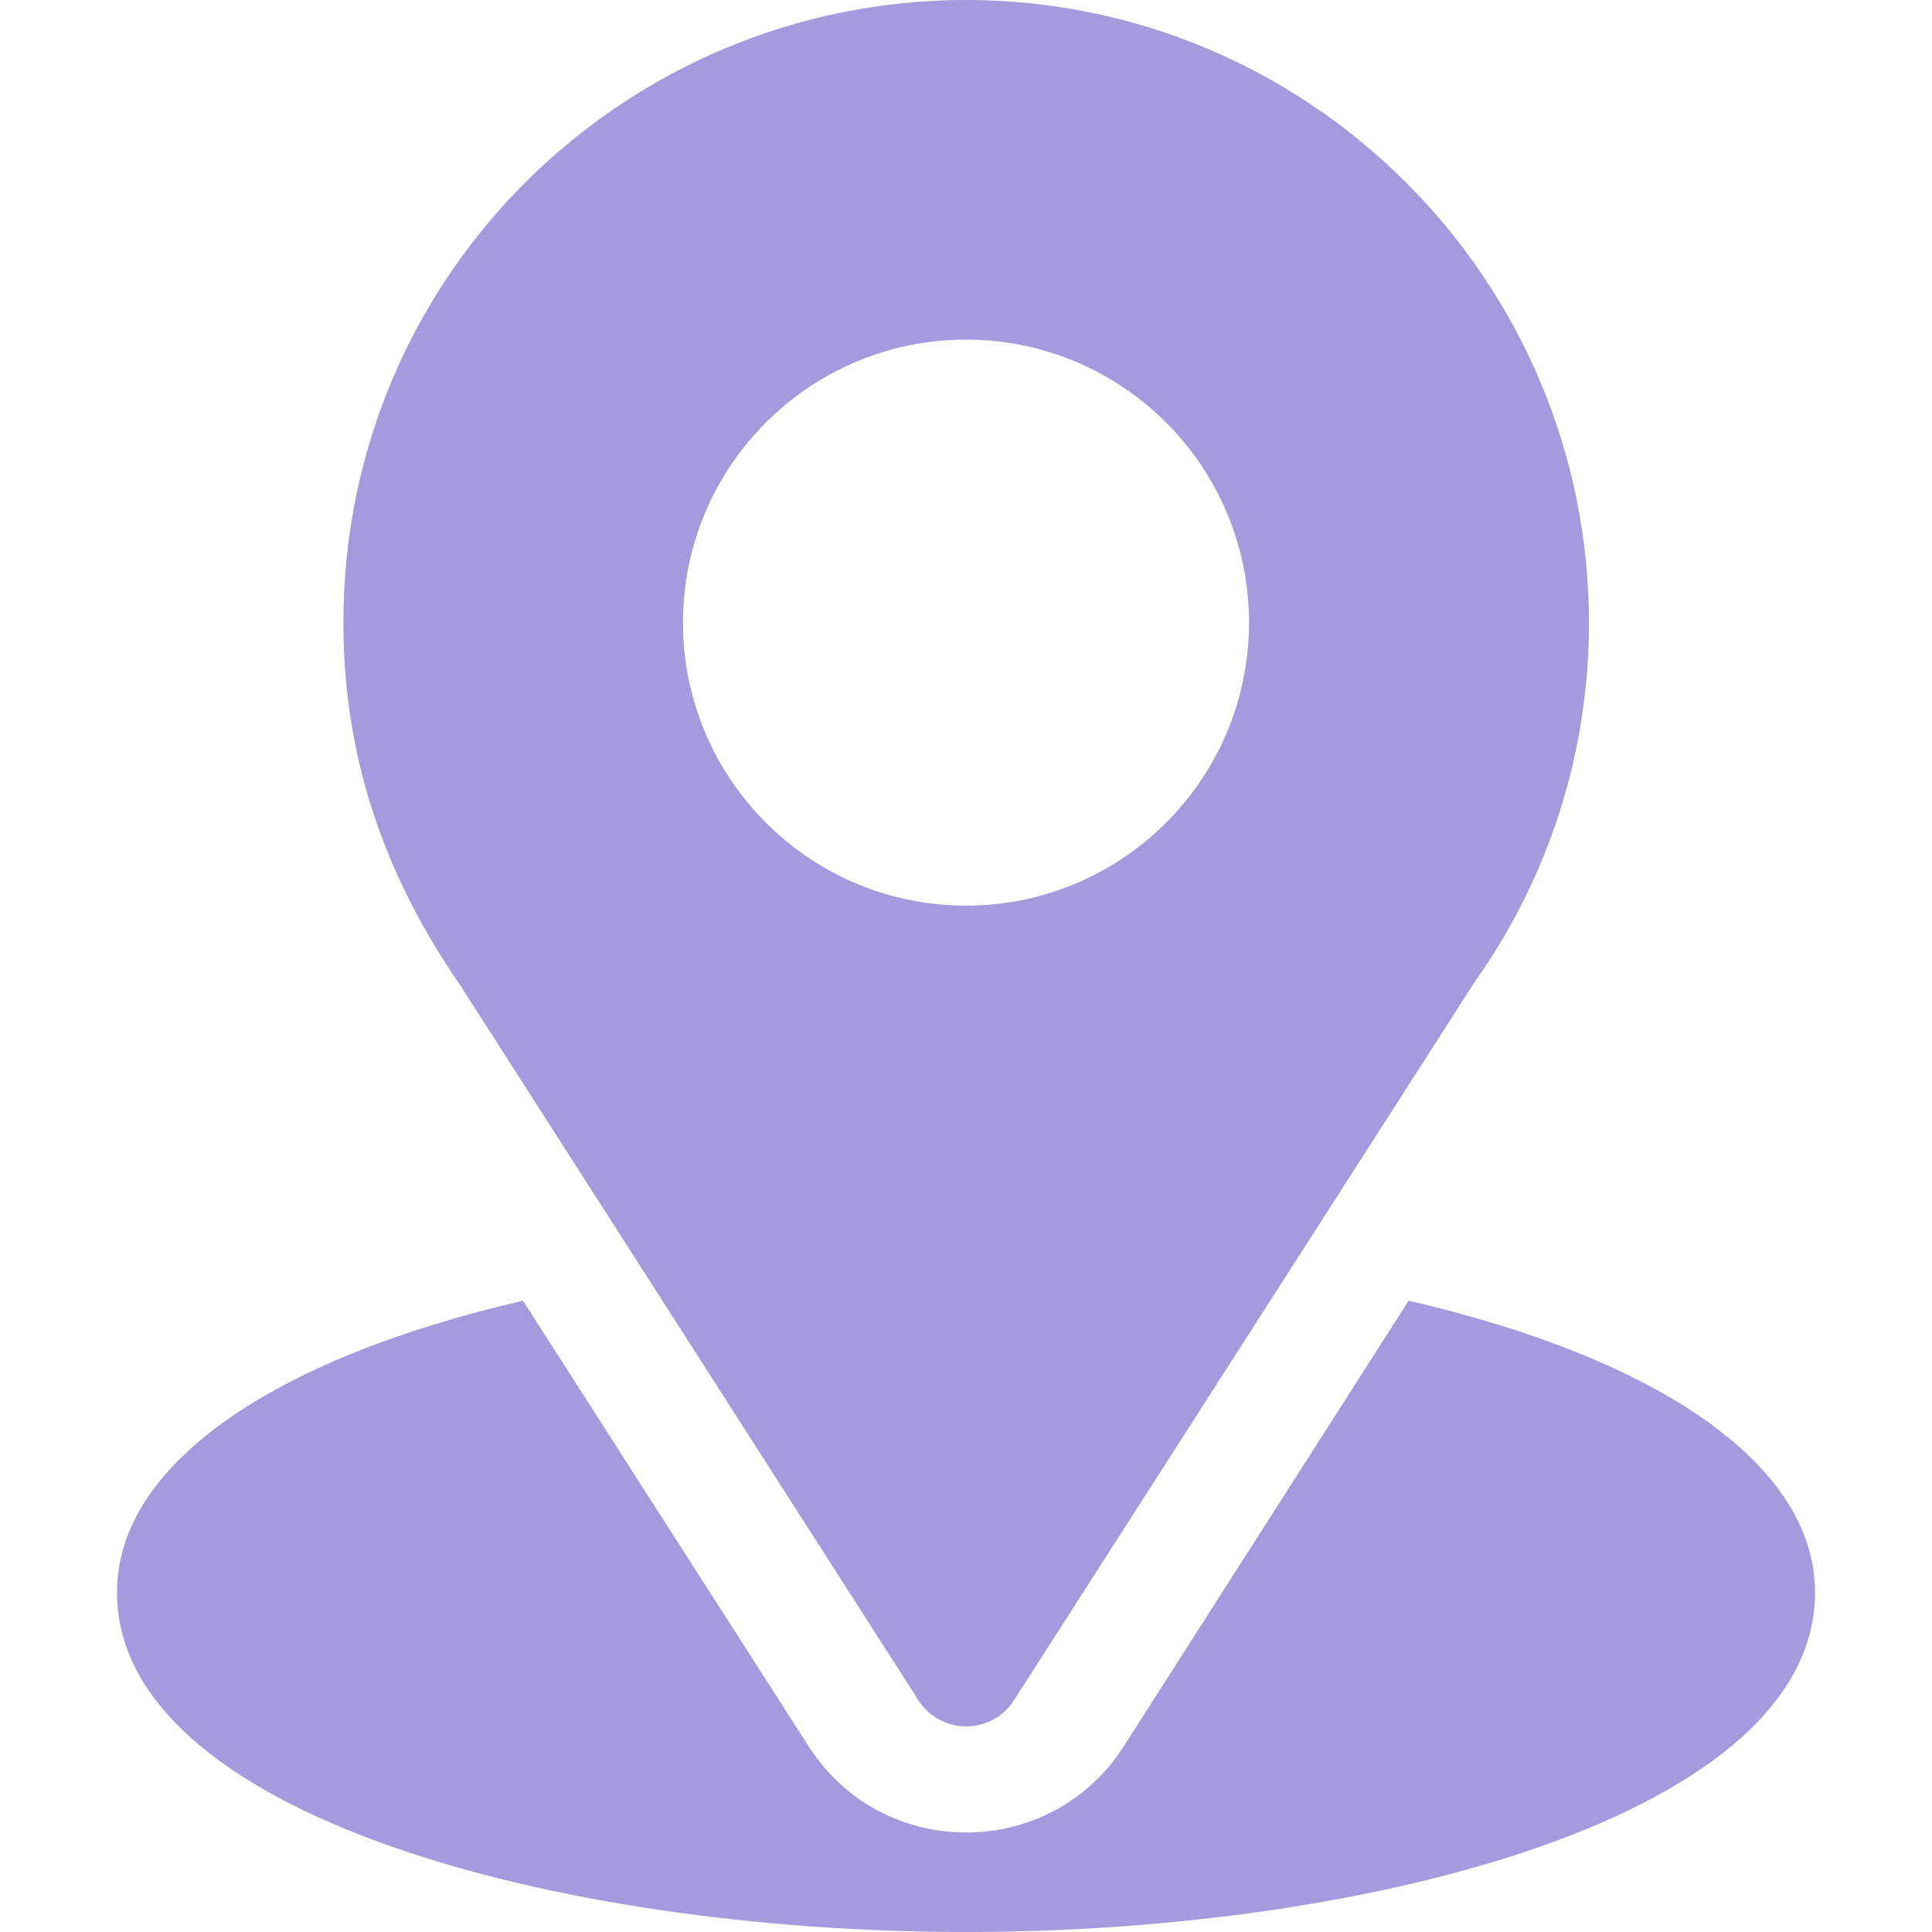
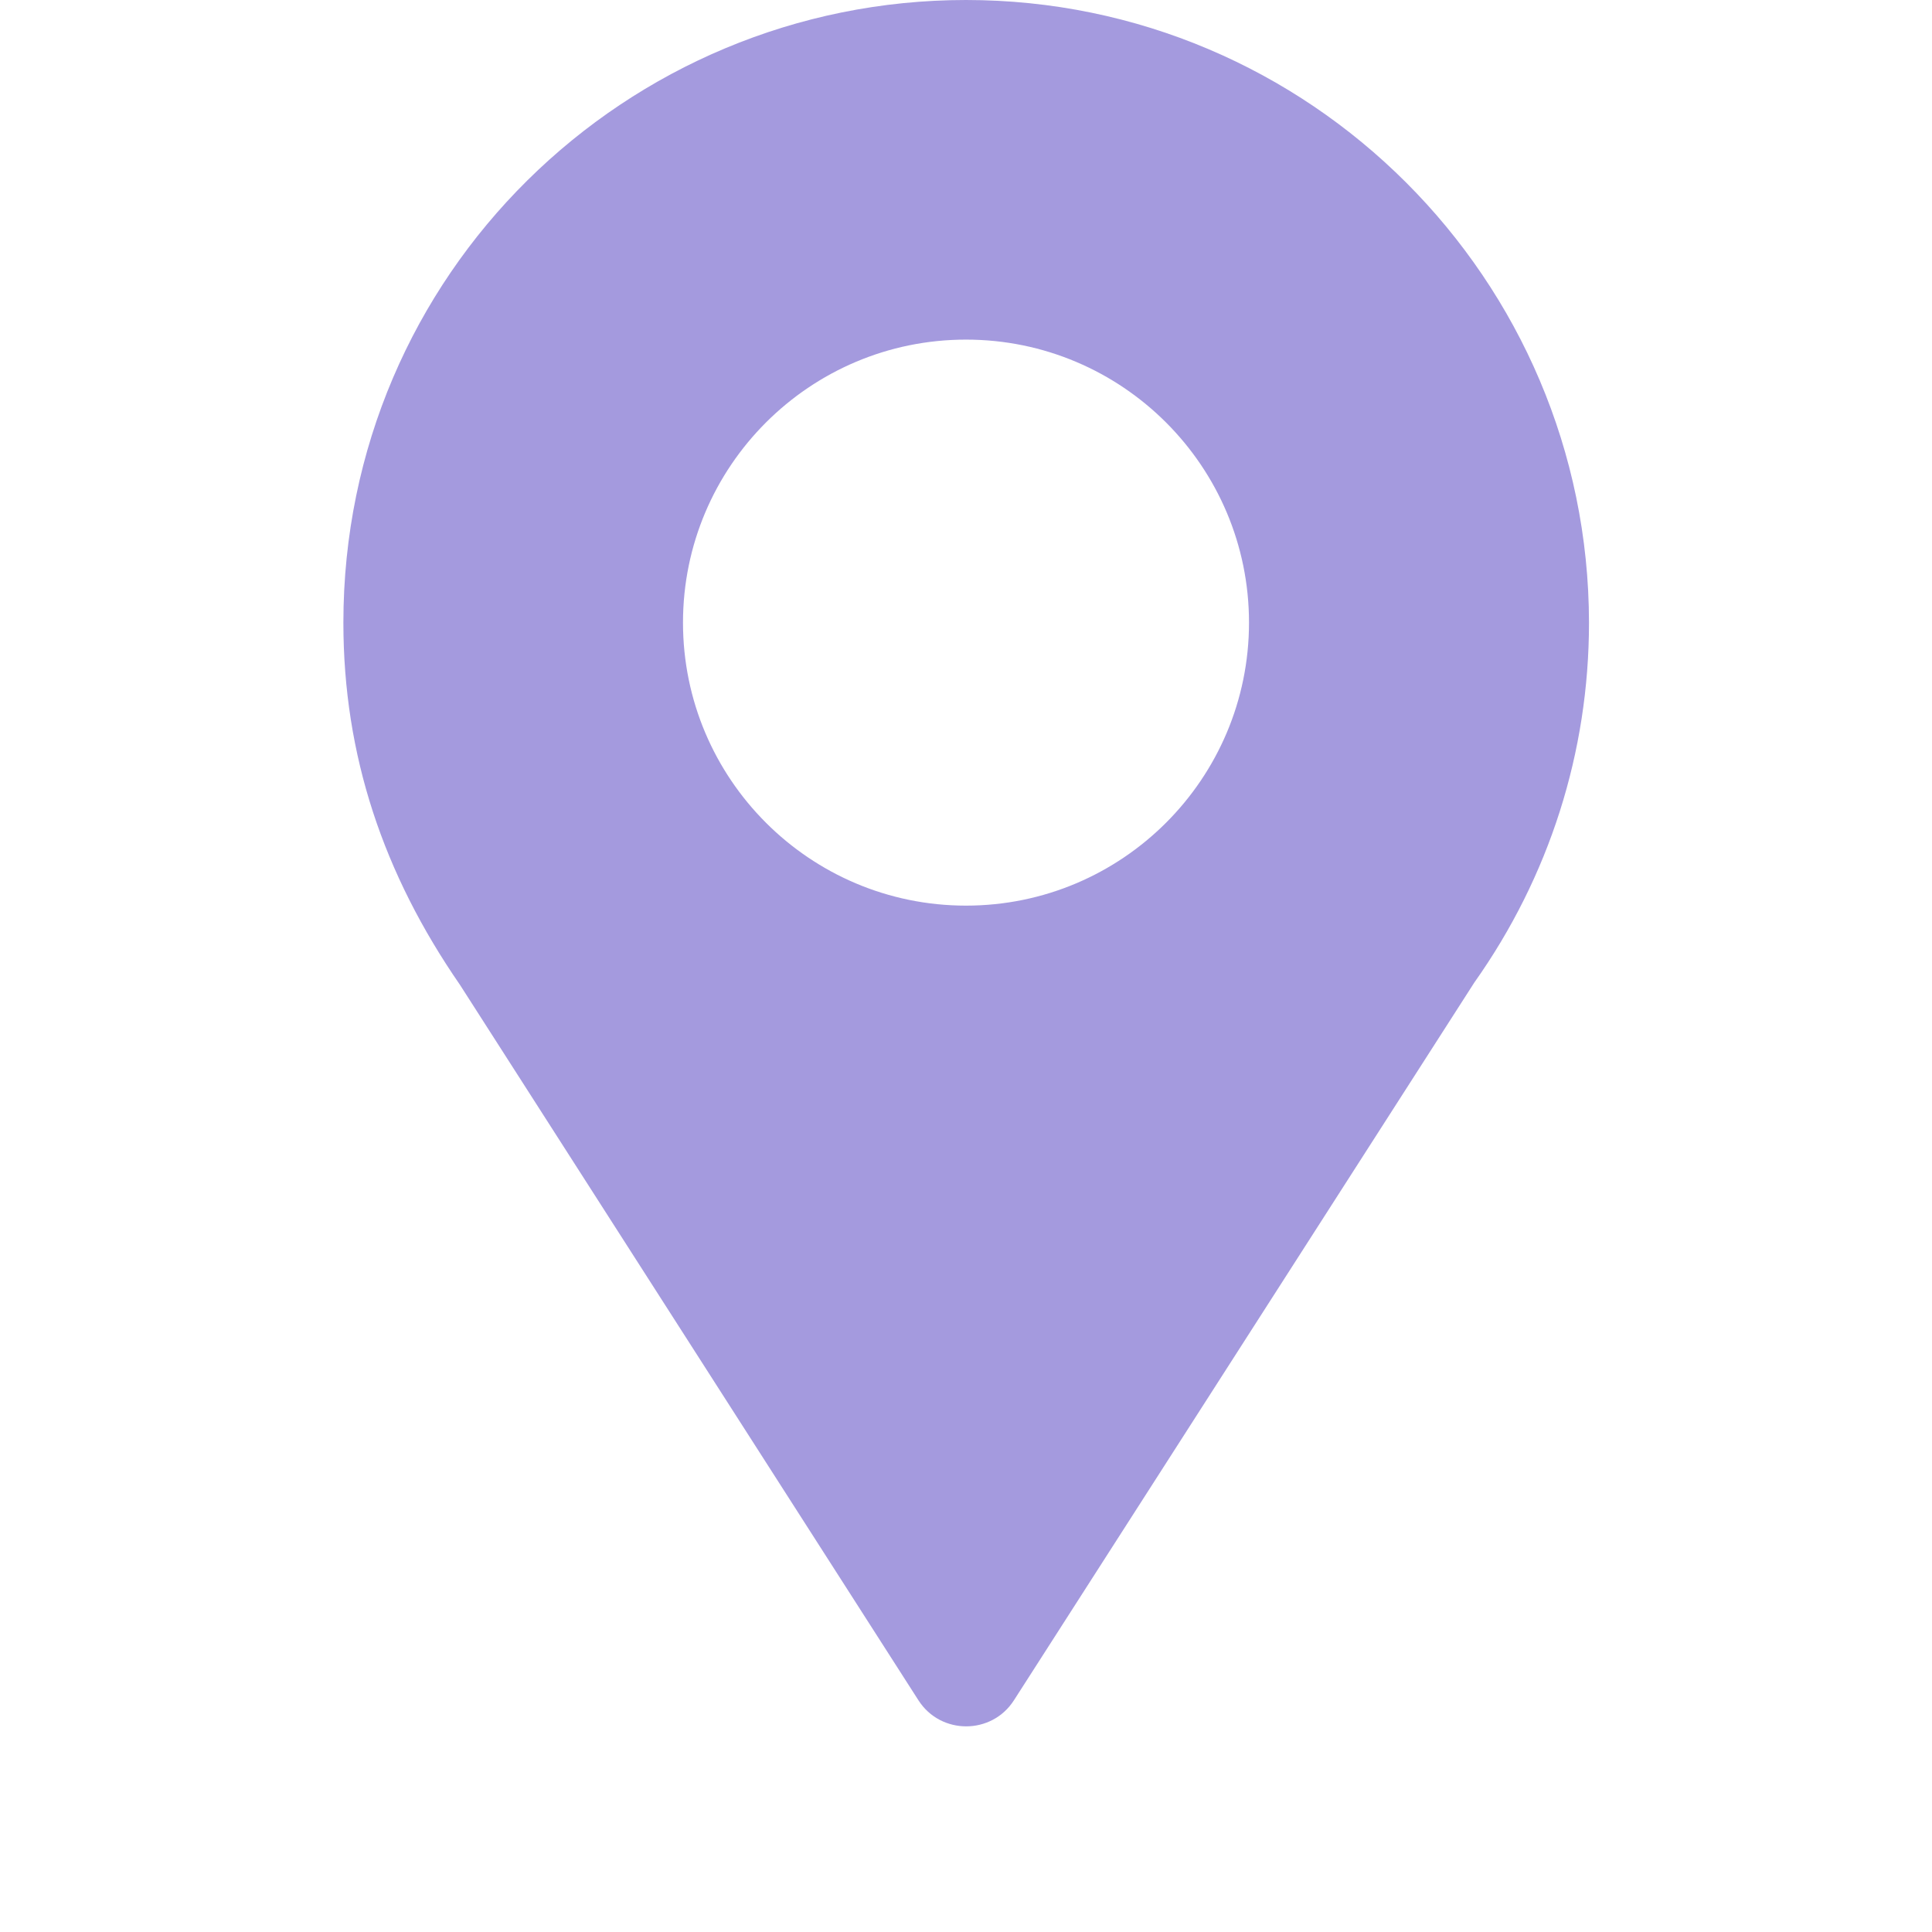
<svg xmlns="http://www.w3.org/2000/svg" version="1.1" id="Capa_1" x="0px" y="0px" viewBox="0 0 512 512" style="enable-background:new 0 0 512 512;" xml:space="preserve">
  <style type="text/css">
	.st0{fill:#A49ADE;}
</style>
  <g>
    <g>
      <path class="st0" d="M256,0C166,0,91,72.5,91,165c0,35.2,10.6,66.6,30.9,96l121.5,189.6c5.9,9.2,19.4,9.2,25.3,0l122-190.2    c19.9-28.1,30.4-61.1,30.4-95.4C421,74,347,0,256,0z M256,240c-41.4,0-75-33.6-75-75s33.6-75,75-75s75,33.6,75,75    S297.4,240,256,240z" />
    </g>
  </g>
  <g>
    <g>
-       <path class="st0" d="M373.3,344.7l-75.5,118.1c-19.6,30.5-64,30.4-83.5,0l-75.7-118.1C72,360.1,31,388.3,31,422    c0,58.5,115.9,90,225,90s225-31.5,225-90C481,388.3,439.9,360.1,373.3,344.7z" />
-     </g>
+       </g>
  </g>
</svg>